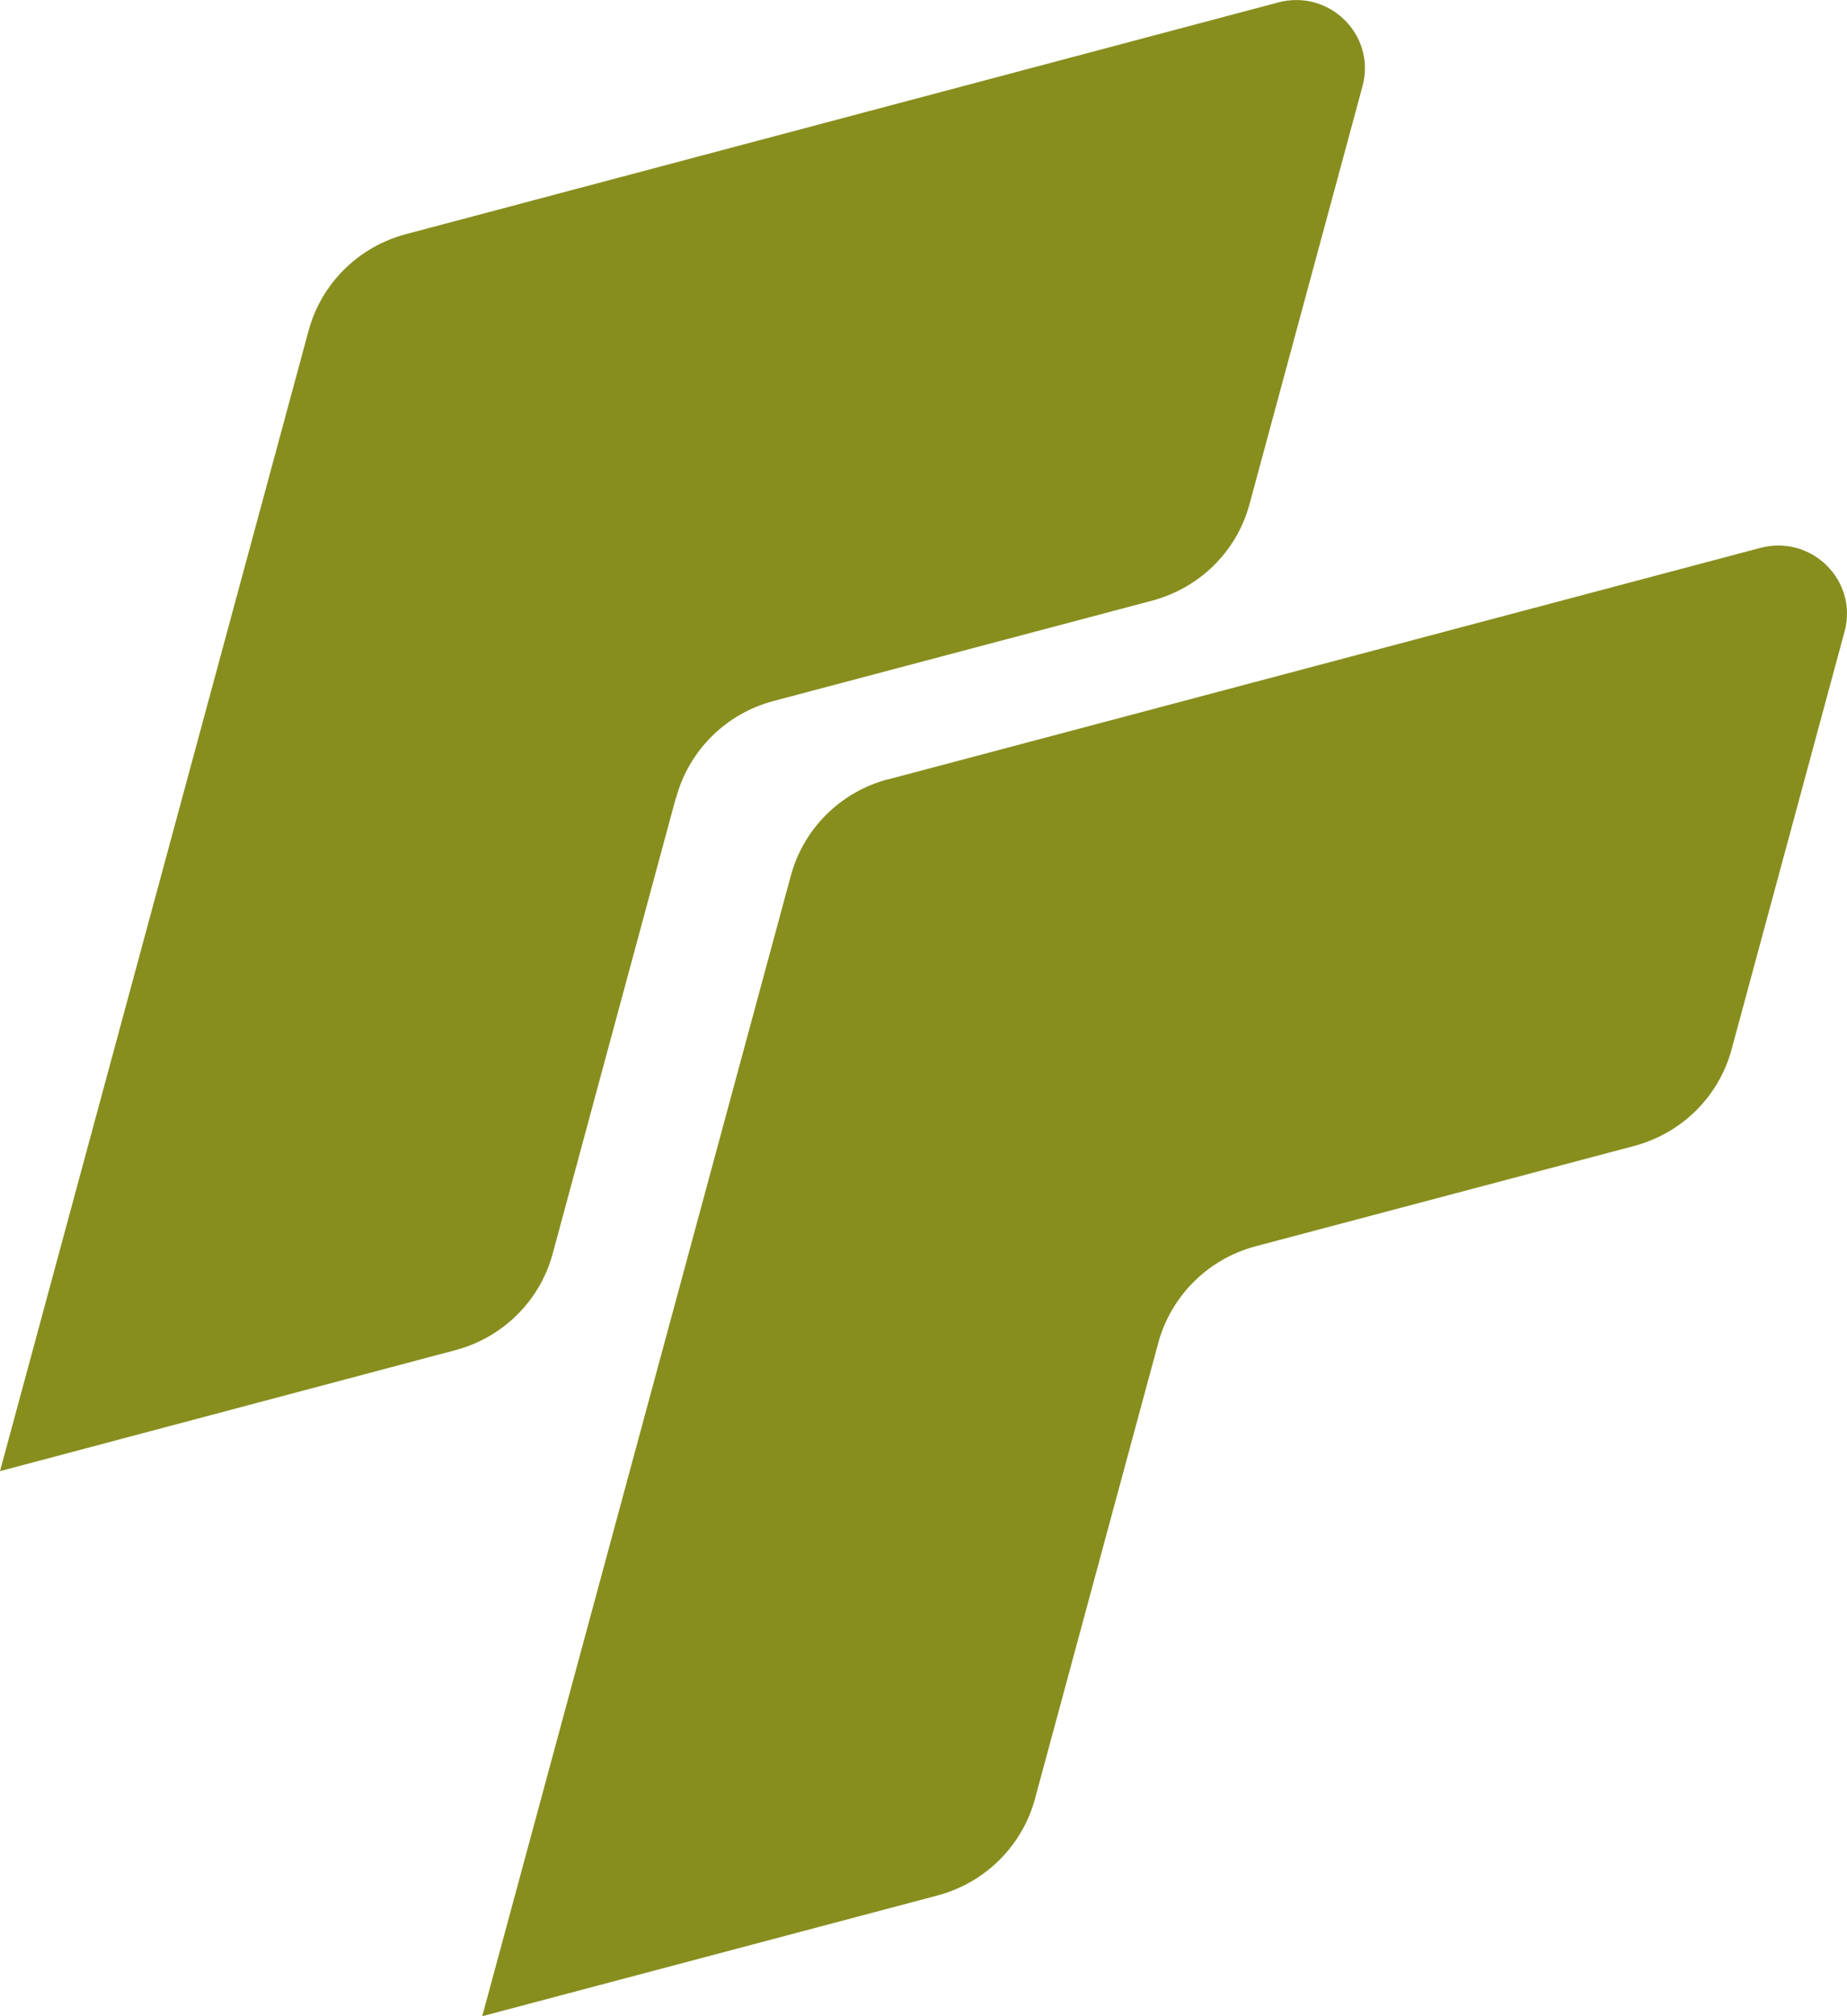
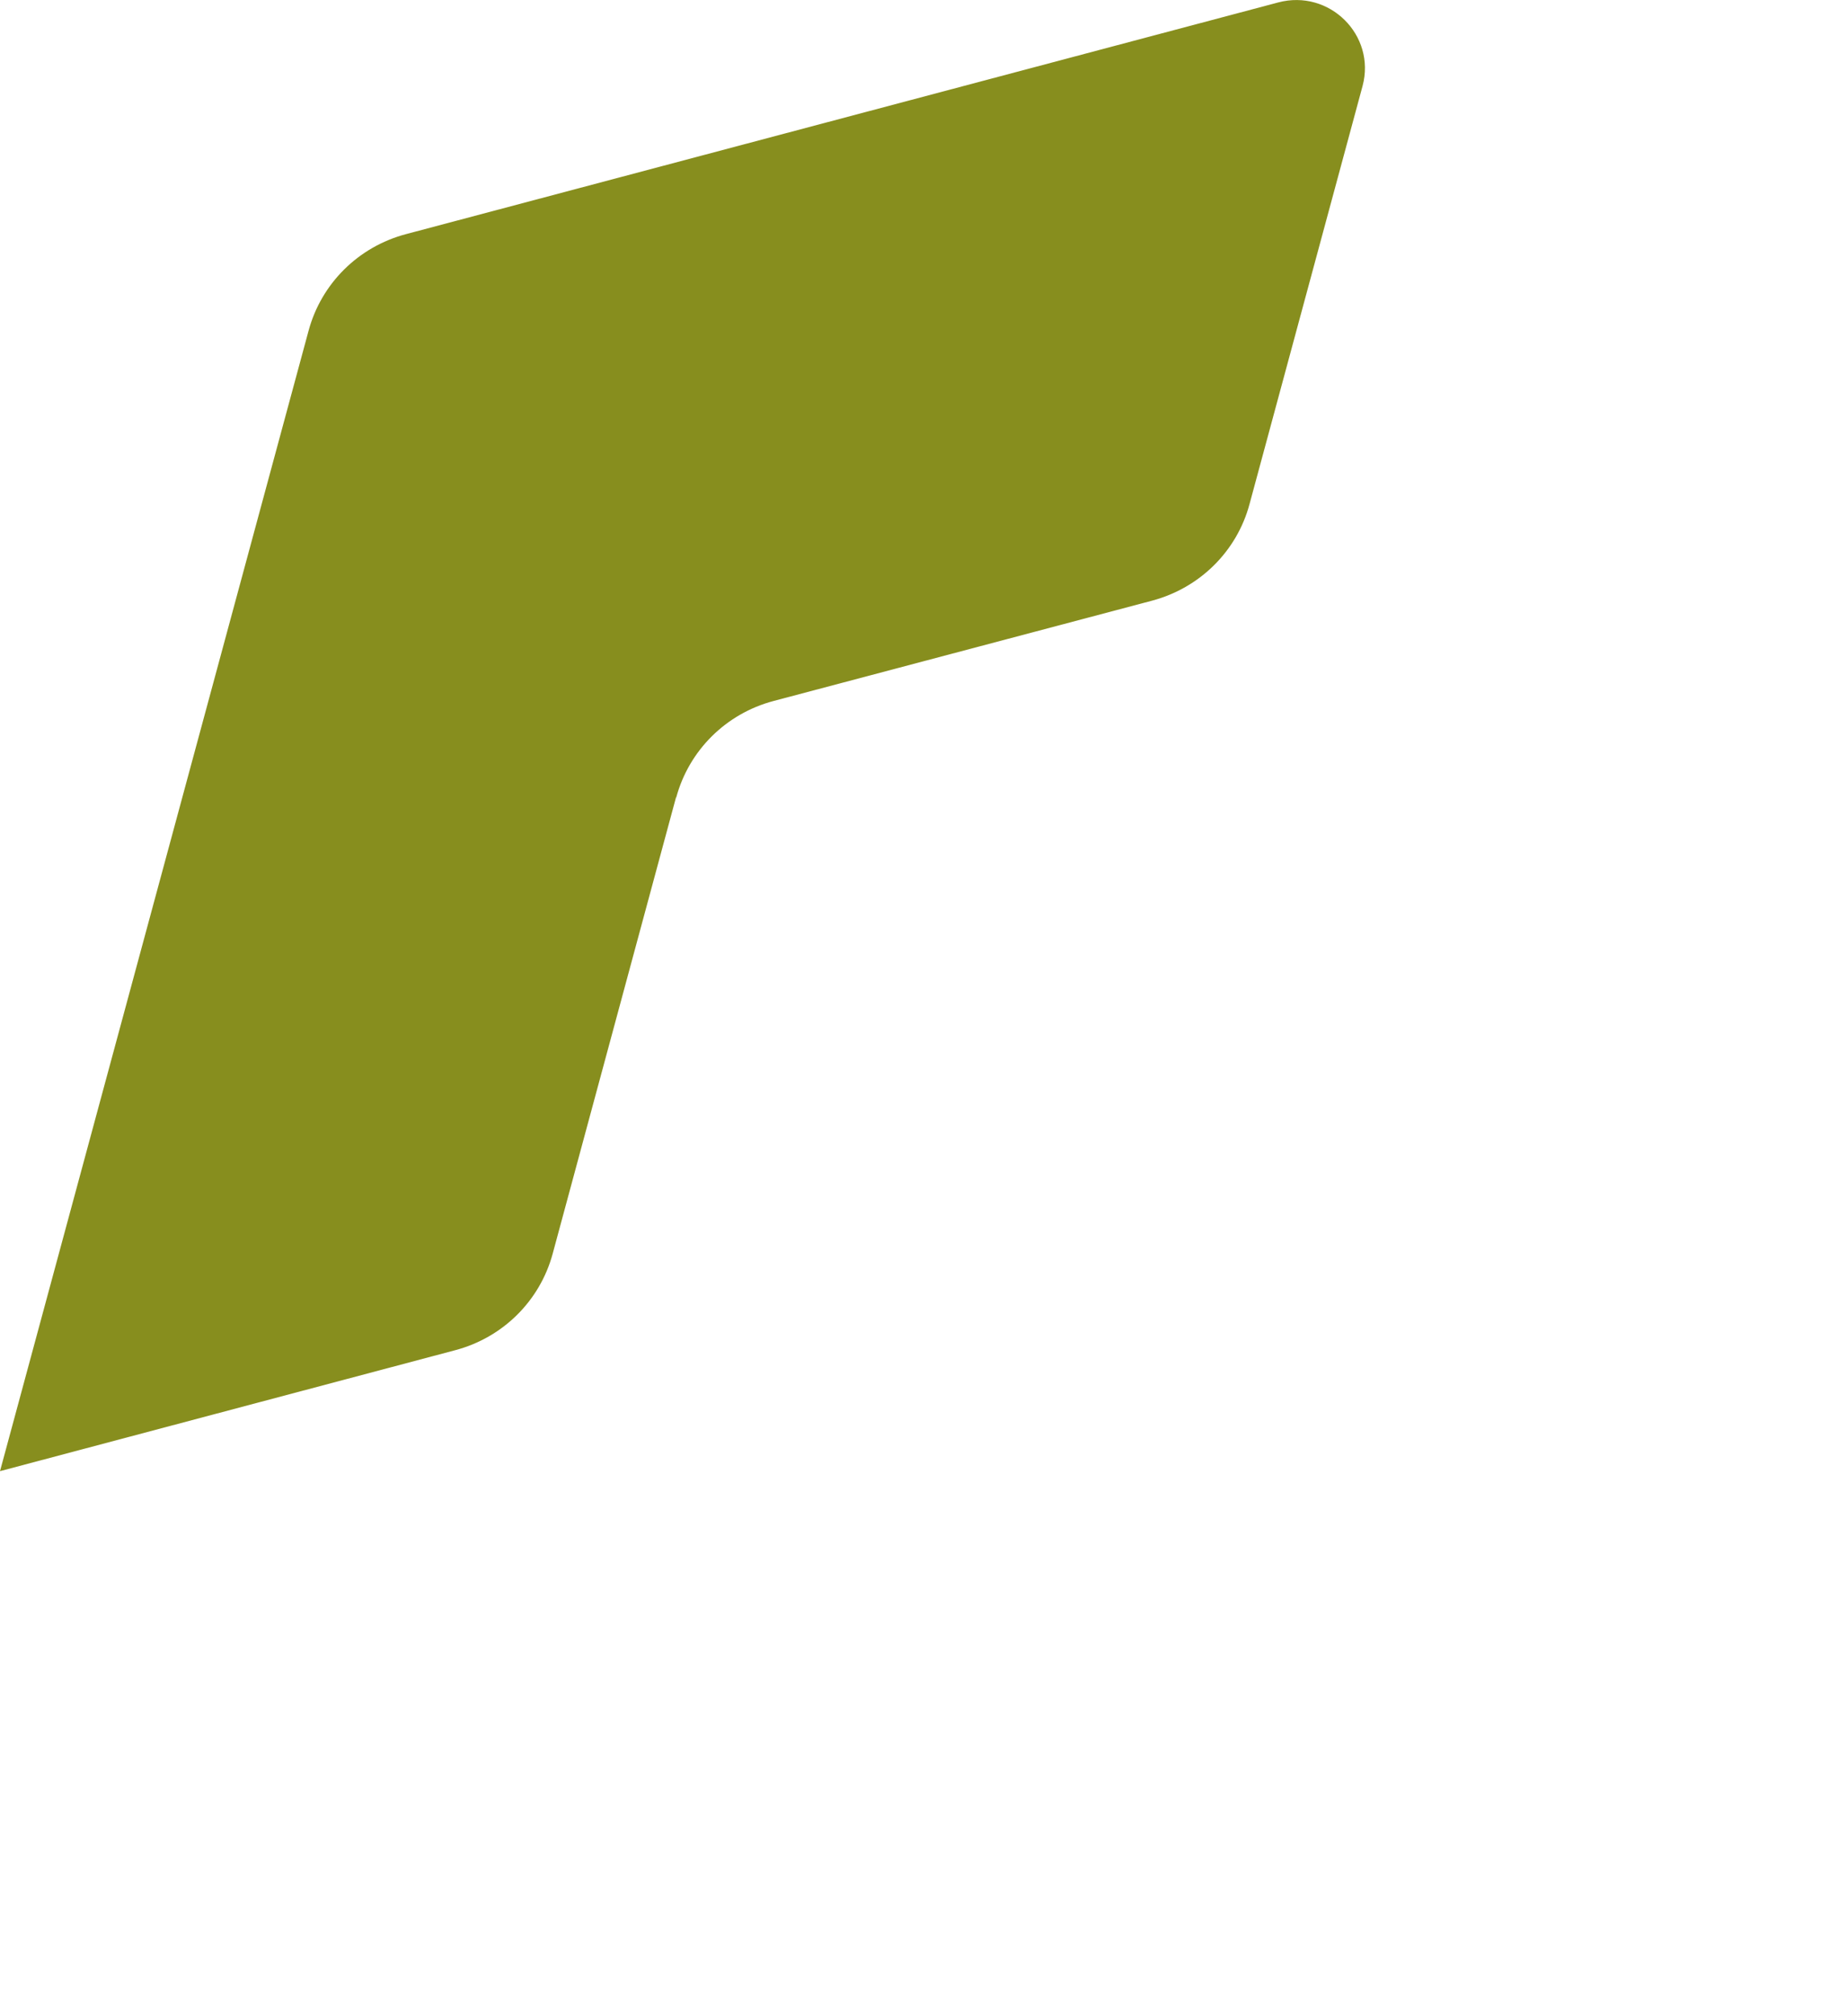
<svg xmlns="http://www.w3.org/2000/svg" width="22" height="24" viewBox="0 0 22 24" fill="none">
  <g id="Logo">
    <path id="Vector" d="M8.052 9.492L6.583 14.924C6.431 15.485 5.99 15.922 5.423 16.072L0 17.512L3.676 3.935C3.828 3.374 4.269 2.937 4.836 2.787L15.225 0.029C15.836 -0.133 16.391 0.419 16.23 1.023L14.883 6.002C14.732 6.563 14.29 6.999 13.723 7.15L9.215 8.344C8.648 8.494 8.207 8.931 8.055 9.492H8.052Z" fill="#878E1E" />
-     <path id="Vector_2" d="M10.577 9.278L20.967 6.522C21.577 6.361 22.132 6.91 21.972 7.514L20.625 12.493C20.473 13.054 20.032 13.49 19.465 13.641L14.957 14.835C14.39 14.985 13.949 15.425 13.797 15.983L12.327 21.415C12.175 21.976 11.731 22.413 11.167 22.563L5.744 24L9.42 10.423C9.572 9.862 10.013 9.425 10.58 9.275L10.577 9.278Z" fill="#878E1E" />
  </g>
</svg>